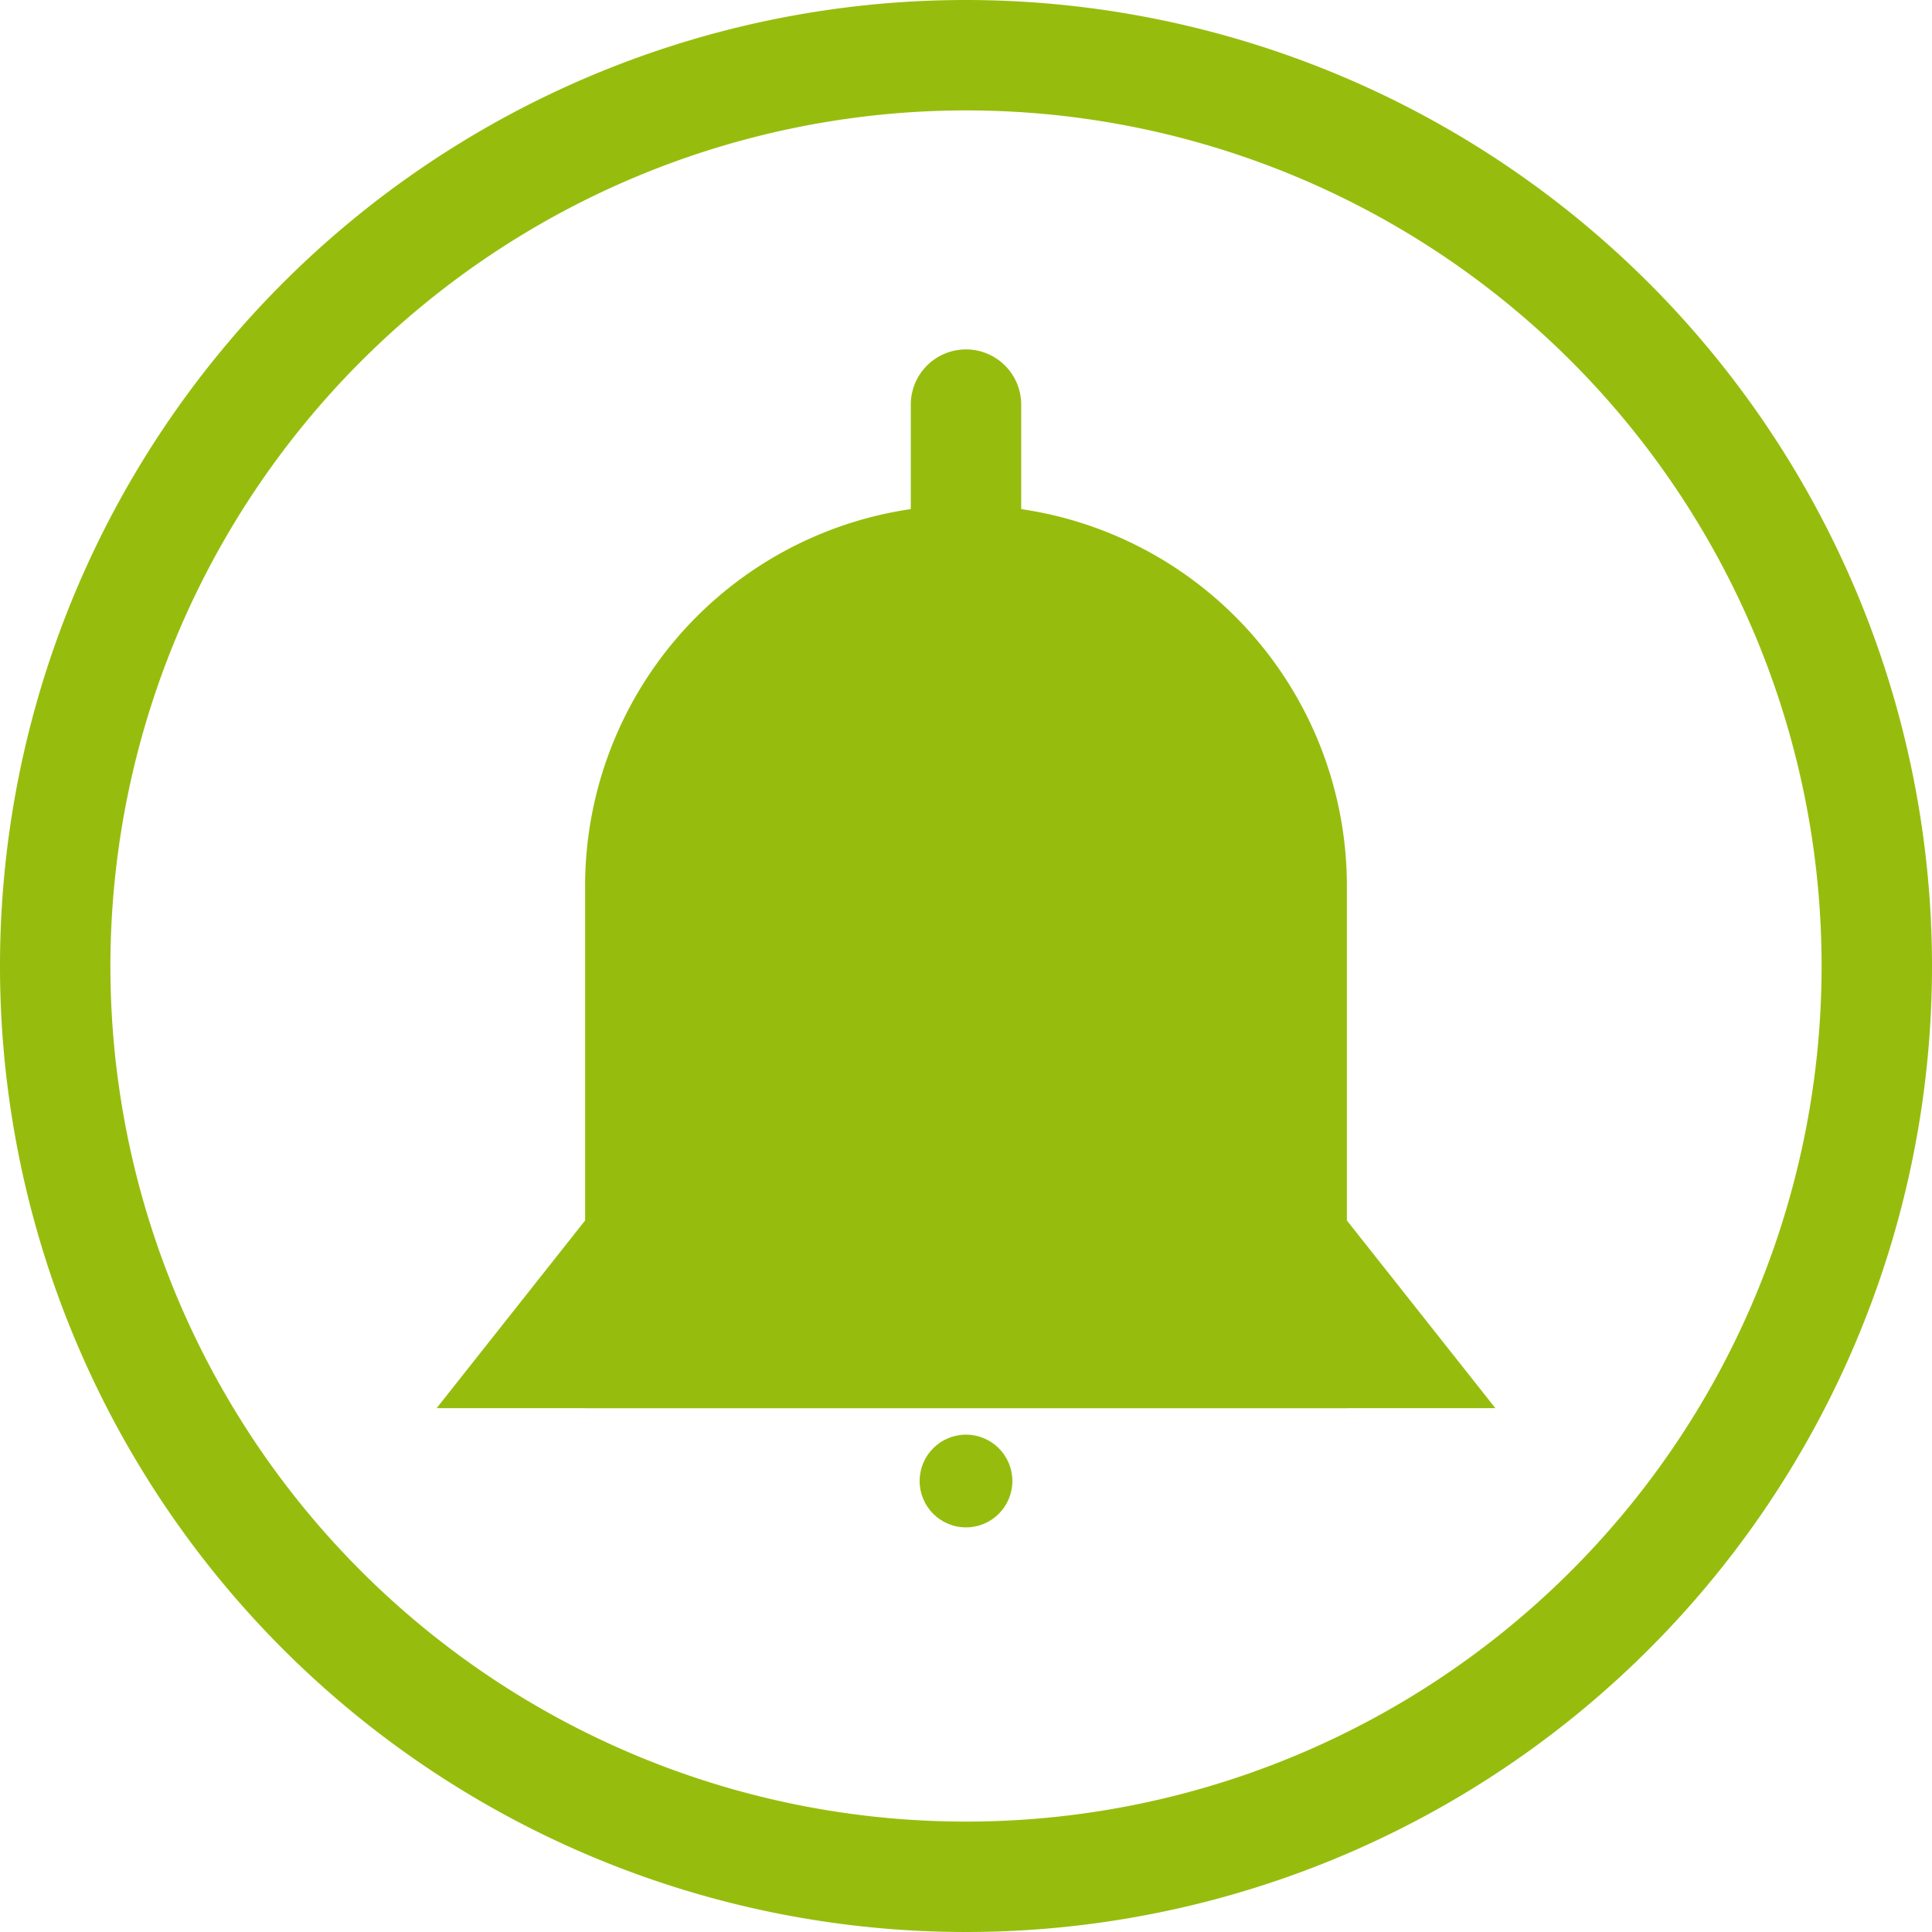
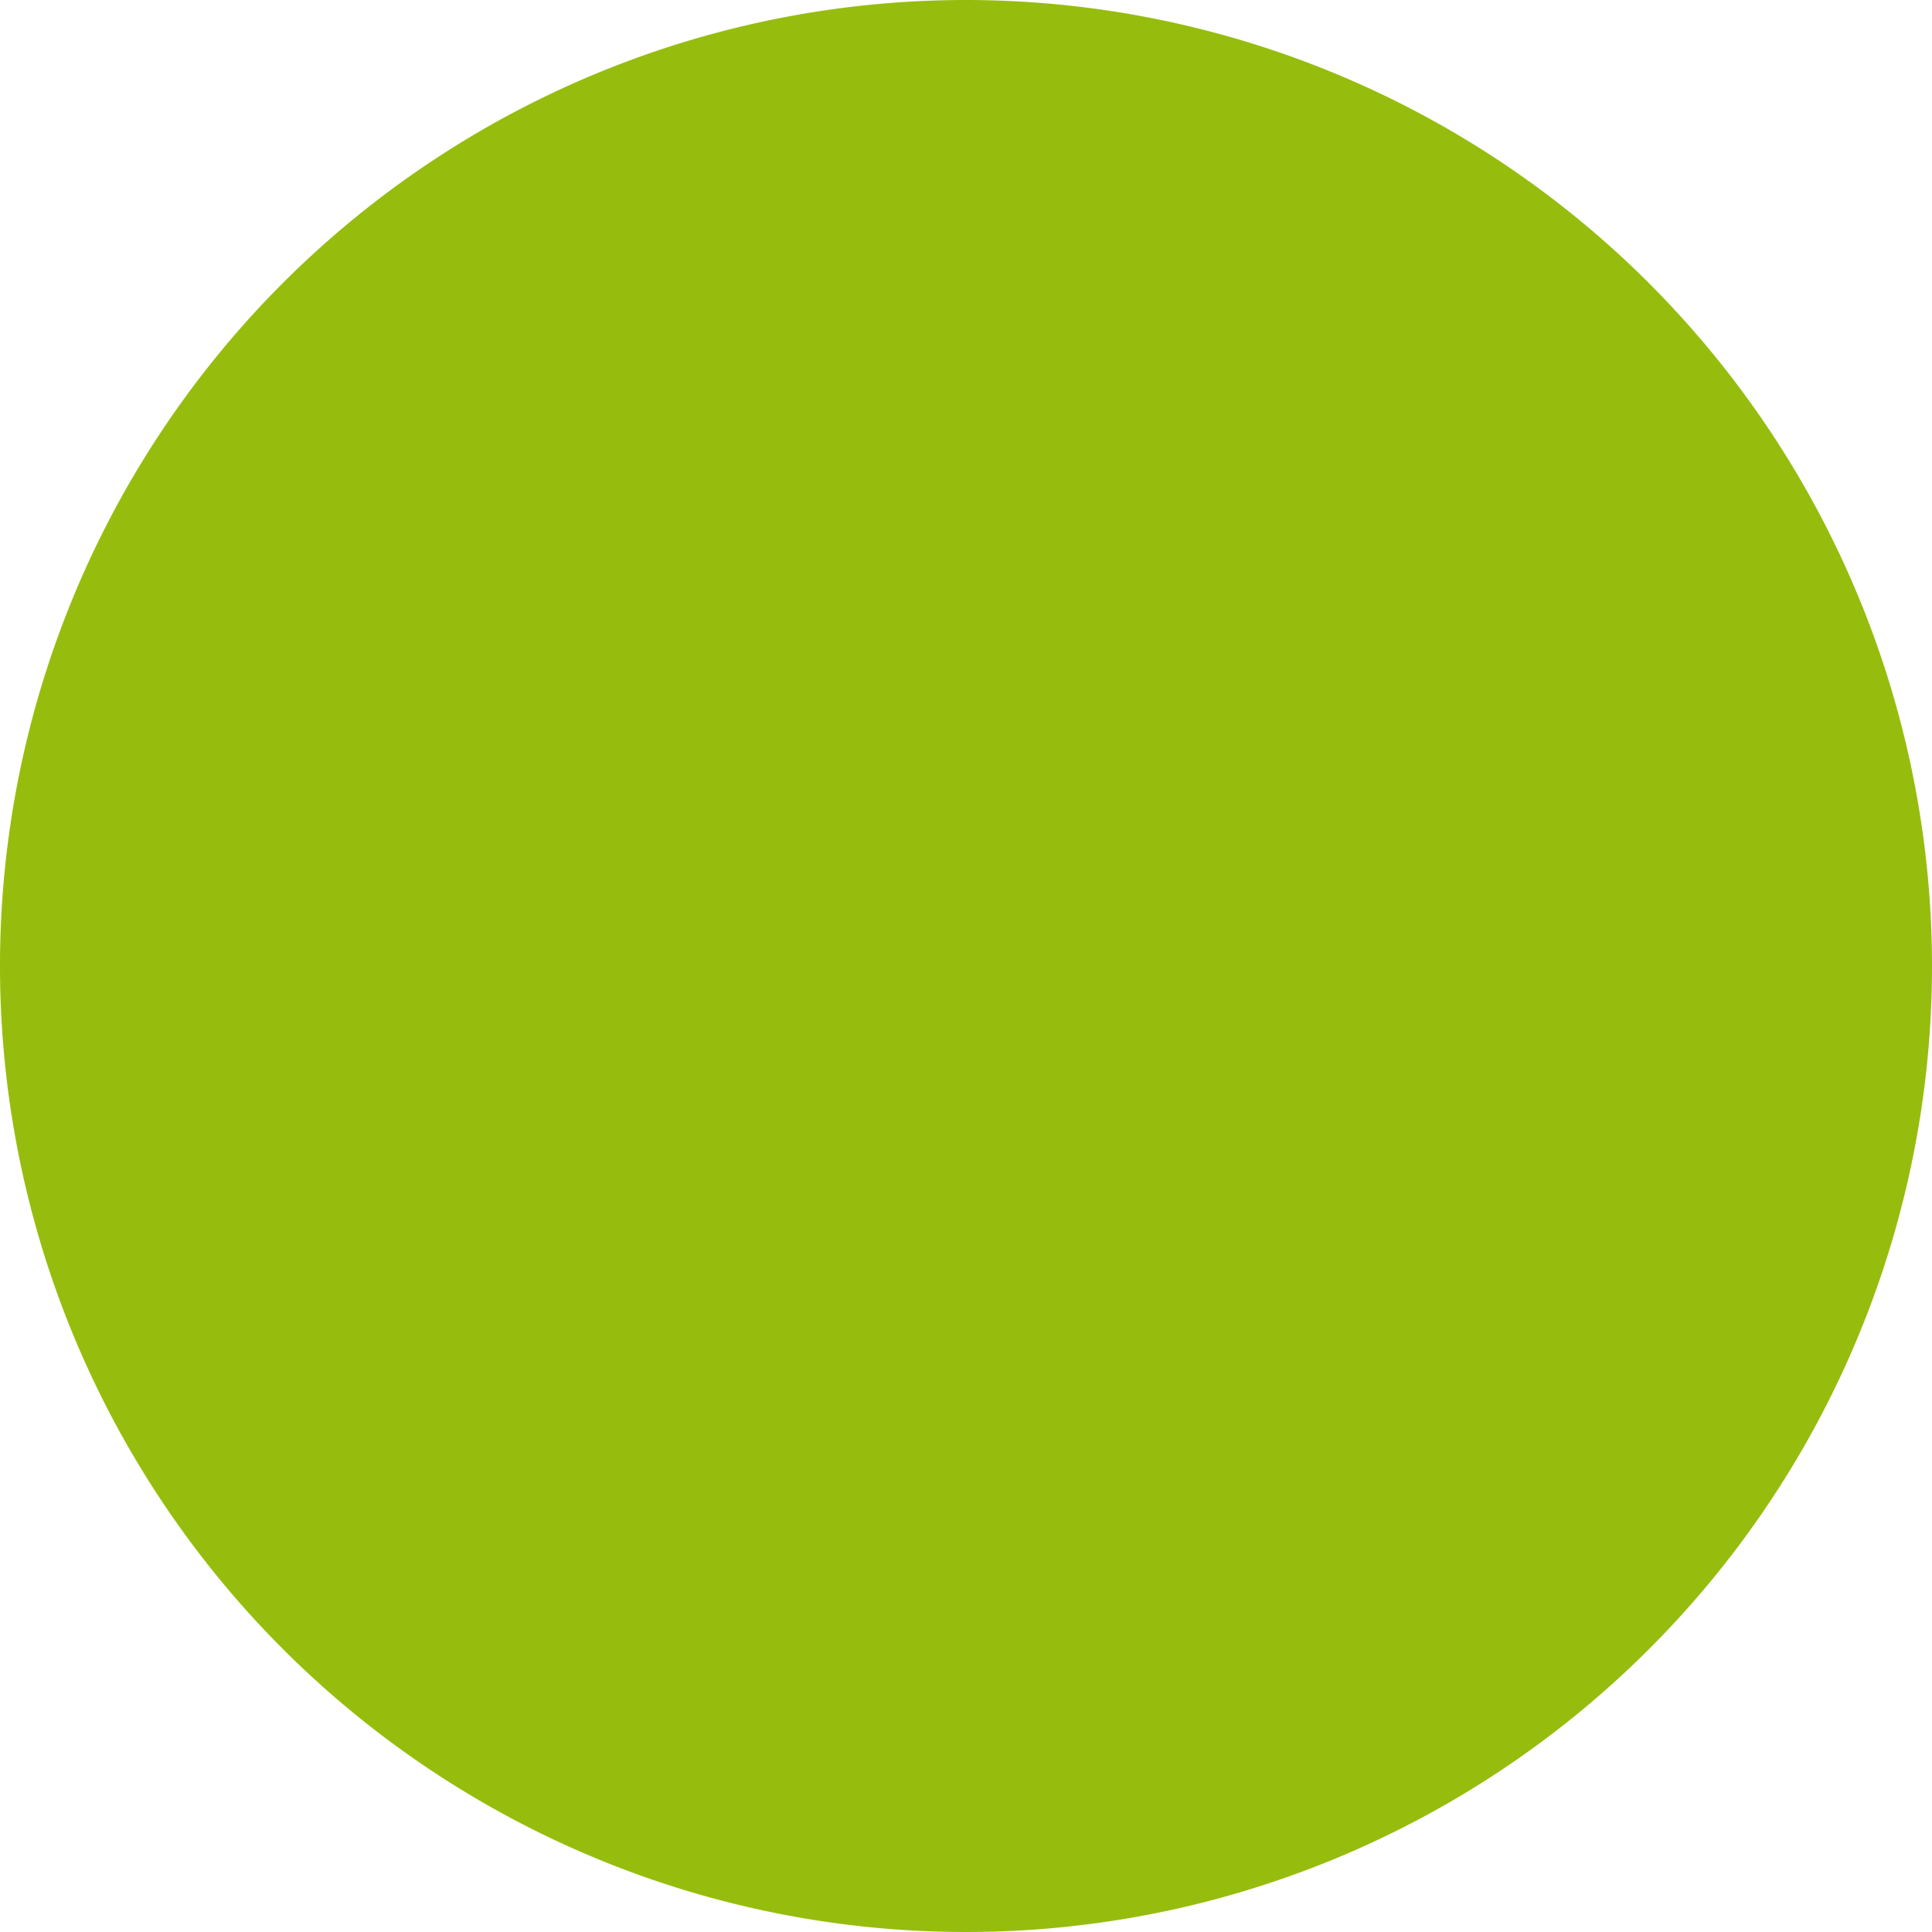
<svg xmlns="http://www.w3.org/2000/svg" id="Ebene_1" data-name="Ebene 1" width="35" height="35" viewBox="0 0 35 35">
  <defs>
    <style>.cls-1{fill:#96bd0d;}</style>
  </defs>
-   <path class="cls-1" d="M17.5,2A15.5,15.5,0,1,1,2,17.5,15.51,15.51,0,0,1,17.5,2m0-2A17.5,17.5,0,1,0,35,17.5,17.51,17.51,0,0,0,17.5,0Z" />
+   <path class="cls-1" d="M17.5,2m0-2A17.5,17.5,0,1,0,35,17.5,17.51,17.51,0,0,0,17.5,0Z" />
  <path class="cls-1" d="M17.5,9.15h0a6.9,6.9,0,0,1,6.9,6.9v9.46a0,0,0,0,1,0,0H10.6a0,0,0,0,1,0,0V16.05a6.9,6.9,0,0,1,6.9-6.9Z" />
  <polygon class="cls-1" points="27.09 25.51 24.4 22.11 10.6 22.11 7.91 25.51 27.09 25.51" />
  <path class="cls-1" d="M17.5,11a1,1,0,0,1-1-1V7.33a1,1,0,1,1,2,0V10A1,1,0,0,1,17.5,11Z" />
-   <circle class="cls-1" cx="17.5" cy="26.83" r="0.84" />
</svg>